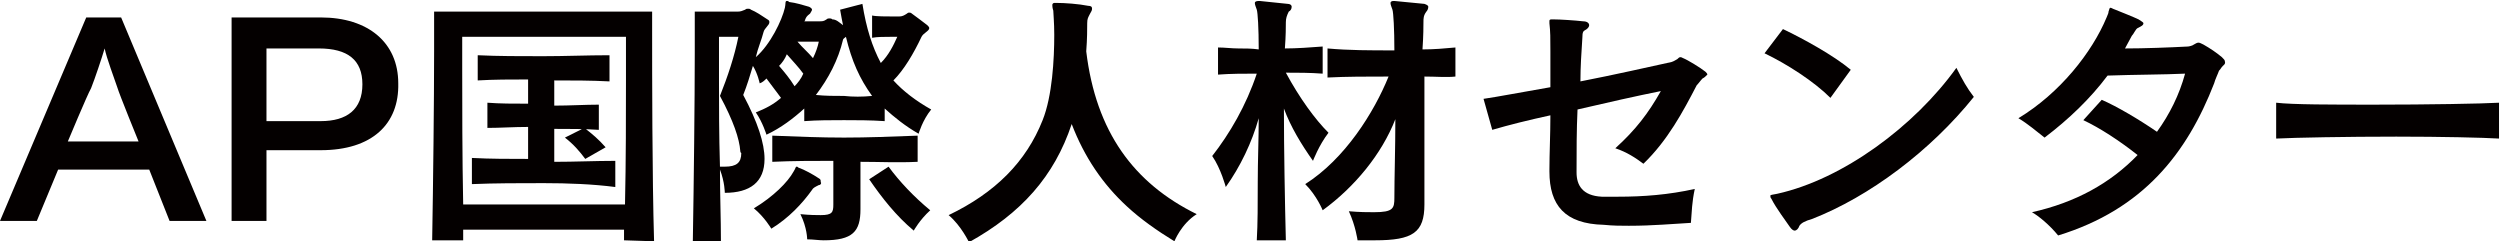
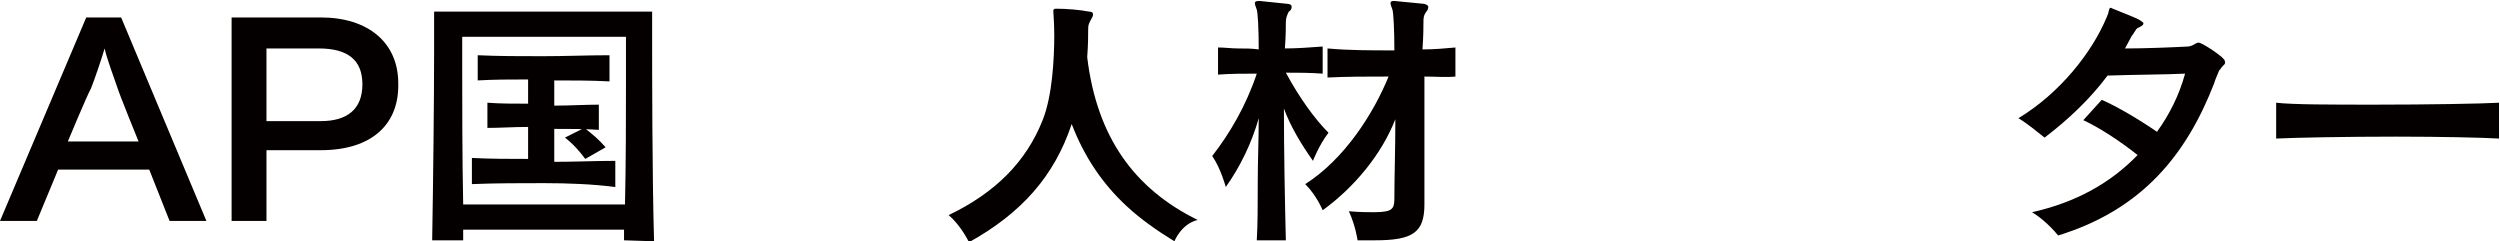
<svg xmlns="http://www.w3.org/2000/svg" version="1.1" id="レイヤー_1" x="0px" y="0px" viewBox="0 0 258 24.9" style="enable-background:new 0 0 258 24.9;" xml:space="preserve">
  <style type="text/css">
	.st0{fill:#040000;}
</style>
  <g>
    <path class="st0" d="M17.5,22.8l-2.1-5.3H6c-0.2,0.5-2.2,5.3-2.2,5.3H0l8.9-21h3.6l8.8,21L17.5,22.8z M12.1,9c-0.3-0.9-1.1-3-1.3-4   c0,0,0-0.1,0-0.1c0,0,0,0,0,0.1c-0.3,1-1,3.1-1.4,4.1C9,9.8,7,14.6,7,14.6h7.3C14.3,14.6,12.3,9.7,12.1,9z" />
    <path class="st0" d="M33.1,15.5h-5.6v7.3h-3.6v-21h9.2c4.9,0,8,2.6,8,6.8C41.2,12.8,38.4,15.5,33.1,15.5z M32.9,5h-5.4v7.5h5.6   c2.7,0,4.3-1.2,4.3-3.8C37.4,6.2,35.9,5,32.9,5z" />
    <path class="st0" d="M64.4,24.8c0-0.4,0-0.8,0-1.1H47.8c0,0.4,0,0.8,0,1.1h-3.2c0.1-5.8,0.2-14.4,0.2-19.5V1.2h22.5v2   c0,4.4,0,14.9,0.2,21.7L64.4,24.8z M64.6,3.8H47.7v3.4c0,3.5,0,8.9,0.1,13.9h16.7c0.1-4.5,0.1-9.4,0.1-12.8V3.8z M56.1,18.9   c-2.5,0-5,0-7.4,0.1v-2.7c1.9,0.1,3.9,0.1,5.8,0.1v-3.3c-1.5,0-2.9,0.1-4.2,0.1v-2.6c1.3,0.1,2.7,0.1,4.2,0.1V8.2   c-1.8,0-3.5,0-5.2,0.1V5.7c2.1,0.1,4.4,0.1,6.7,0.1c2.3,0,4.6-0.1,6.9-0.1v2.7c-1.9-0.1-3.8-0.1-5.7-0.1v2.6c1.6,0,3.2-0.1,4.6-0.1   v2.6c-1.4-0.1-3-0.1-4.6-0.1v3.4c2.1,0,4.2-0.1,6.3-0.1v2.7C61.2,19,58.6,18.9,56.1,18.9z M60.4,16.4c-0.6-0.8-1.2-1.5-2.1-2.2l2-1   c0.8,0.6,1.5,1.2,2.2,2L60.4,16.4z" />
-     <path class="st0" d="M94.8,13.8c-1.4-0.8-2.5-1.7-3.5-2.6v1.3c-1.5-0.1-2.9-0.1-4.2-0.1c-1.4,0-2.7,0-4.1,0.1v-1.3   c-1.1,1-2.4,2-3.9,2.7c0,0-0.4-1.3-1.1-2.3c1-0.4,1.8-0.8,2.6-1.5c-0.5-0.7-1-1.3-1.5-2c-0.2,0.2-0.4,0.4-0.7,0.5   c0,0-0.2-1-0.7-1.8c-0.3,1-0.6,2-1,3c1.5,2.8,2.2,5,2.2,6.6c0,2.4-1.5,3.5-4.1,3.5c0,0,0-1.1-0.5-2.4c0,2.6,0.1,5.1,0.1,7.4h-2.9   c0.1-5.9,0.2-14.5,0.2-19.5V1.2h4.4c0.4,0,0.5-0.1,0.8-0.2c0.1-0.1,0.2-0.1,0.3-0.1c0.1,0,0.2,0,0.3,0.1c0.5,0.2,1.1,0.6,1.7,1   c0.2,0.1,0.2,0.2,0.2,0.3c0,0.3-0.5,0.6-0.6,1c-0.2,0.8-0.6,1.7-0.8,2.6c1.5-1.3,2.7-3.8,3-5.1c0.1-0.4,0-0.7,0.2-0.7   c0.1,0,0.2,0,0.2,0.1c0.8,0.1,1.4,0.3,2.1,0.5c0.2,0.1,0.3,0.2,0.3,0.3c0,0.1-0.1,0.2-0.2,0.4c-0.4,0.3-0.4,0.4-0.5,0.6   c0,0.1,0,0.1-0.1,0.2h1.5c0.4,0,0.5,0,0.8-0.2c0.1-0.1,0.2-0.1,0.3-0.1s0.2,0,0.3,0.1C86.3,2,86.6,2.3,87,2.6   c-0.1-0.5-0.2-1-0.3-1.6l2.3-0.6c0.4,2.5,1,4.4,1.9,6.1c0.8-0.8,1.3-1.8,1.7-2.7h-0.7c-0.6,0-1.4,0-1.9,0.1V1.6   c0.4,0.1,1.5,0.1,2.2,0.1h0.6c0.3,0,0.5-0.1,0.8-0.3c0.1-0.1,0.2-0.1,0.2-0.1c0.1,0,0.2,0,0.3,0.1c0.4,0.3,1.1,0.8,1.6,1.2   c0.1,0.1,0.2,0.2,0.2,0.3c0,0.3-0.6,0.5-0.8,0.9c-0.8,1.7-1.8,3.4-2.9,4.5c1,1.1,2.3,2.1,3.9,3C95.2,12.4,94.8,13.8,94.8,13.8z    M76.4,15.6c-0.1-1.3-0.7-3.1-2.1-5.7c0.8-2,1.5-4.1,1.9-6.1h-2v4.6c0,2.4,0,5.5,0.1,8.8c0.2,0,0.4,0,0.5,0c1.2,0,1.7-0.4,1.7-1.4   C76.4,15.7,76.4,15.7,76.4,15.6z M84.5,19.1c-0.4,0.2-0.6,0.3-0.7,0.5c-1,1.4-2.4,2.9-4.2,4c0,0-0.7-1.2-1.8-2.1   c2-1.2,3.5-2.7,4.1-3.8c0.2-0.3,0.2-0.5,0.3-0.5c0.1,0,0.1,0,0.2,0.1c0.6,0.2,1.5,0.7,2.1,1.1c0.2,0.1,0.2,0.2,0.2,0.4   C84.8,18.9,84.7,19.1,84.5,19.1z M88.8,16.7v4.9c0,2.3-0.8,3.2-3.8,3.2c-0.5,0-1.1-0.1-1.7-0.1c0,0,0-1.2-0.7-2.6   c1,0.1,1.7,0.1,2.1,0.1c1.2,0,1.3-0.3,1.3-1.1v-4.5c-2,0-4.2,0-6.3,0.1v-2.7c2.6,0.1,5,0.2,7.4,0.2c2.4,0,4.9-0.1,7.6-0.2v2.7   C92.6,16.8,90.8,16.7,88.8,16.7z M81.2,5.6c-0.2,0.5-0.5,0.9-0.8,1.2C81,7.5,81.5,8.1,82,8.9c0.3-0.3,0.7-0.8,0.9-1.3   C82.4,6.9,81.8,6.3,81.2,5.6z M82.3,4.3c0.5,0.6,1.1,1.1,1.6,1.7c0.3-0.6,0.5-1.2,0.6-1.7H82.3z M87.3,3.8C87.2,3.9,87,4,87,4.1   c-0.5,2.1-1.5,4-2.8,5.7c1,0.1,1.9,0.1,2.9,0.1C88,10,89,10,90,9.9C88.7,8.1,87.9,6.3,87.3,3.8z M94.3,23.8   c-1.8-1.5-3.3-3.4-4.6-5.3l2-1.3c1.1,1.5,2.6,3.1,4.3,4.5C94.9,22.7,94.3,23.8,94.3,23.8z" />
-     <path class="st0" d="M121.2,24.9c-1.8-1.1-3.5-2.3-4.9-3.6c-2.5-2.3-4.4-5.1-5.7-8.5c-1.8,5.4-5.2,9.2-10.6,12.2   c0,0-0.8-1.7-2.1-2.8c4.8-2.3,8-5.5,9.7-9.8c1-2.5,1.2-6.3,1.2-8.8c0-1.3-0.1-2.2-0.1-2.5c-0.1-0.3-0.1-0.5-0.1-0.6   c0-0.1,0.1-0.2,0.2-0.2c0,0,0.1,0,0.1,0c0,0,0.1,0,0.1,0c0.9,0,2.3,0.1,3.3,0.3c0.3,0,0.4,0.1,0.4,0.3c0,0.2-0.1,0.3-0.2,0.5   c-0.2,0.4-0.3,0.5-0.3,1c0,0.6,0,1.6-0.1,2.9c1,8.3,4.9,13.6,11.4,16.8C121.9,23.1,121.2,24.9,121.2,24.9z" />
+     <path class="st0" d="M121.2,24.9c-1.8-1.1-3.5-2.3-4.9-3.6c-2.5-2.3-4.4-5.1-5.7-8.5c-1.8,5.4-5.2,9.2-10.6,12.2   c0,0-0.8-1.7-2.1-2.8c4.8-2.3,8-5.5,9.7-9.8c1-2.5,1.2-6.3,1.2-8.8c0-1.3-0.1-2.2-0.1-2.5c0-0.1,0.1-0.2,0.2-0.2c0,0,0.1,0,0.1,0c0,0,0.1,0,0.1,0c0.9,0,2.3,0.1,3.3,0.3c0.3,0,0.4,0.1,0.4,0.3c0,0.2-0.1,0.3-0.2,0.5   c-0.2,0.4-0.3,0.5-0.3,1c0,0.6,0,1.6-0.1,2.9c1,8.3,4.9,13.6,11.4,16.8C121.9,23.1,121.2,24.9,121.2,24.9z" />
    <path class="st0" d="M135.5,16.6c-1.2-1.7-2.3-3.5-3-5.4c0,4.2,0.1,9.7,0.2,13.6h-3c0.1-1.7,0.1-3.8,0.1-6c0-2.2,0.1-4.5,0.1-6.6   c-0.7,2.5-1.9,5-3.4,7.1c0,0-0.5-1.9-1.4-3.2c1.8-2.3,3.5-5.2,4.6-8.5c-1.3,0-2.7,0-4,0.1V4.9c0.7,0,1.4,0.1,2.1,0.1   c0.7,0,1.4,0,2.1,0.1c0-2.2-0.1-3.8-0.2-4.1c-0.1-0.3-0.2-0.5-0.2-0.7c0-0.1,0.1-0.2,0.4-0.2c0,0,0.1,0,0.1,0   c0.9,0.1,2,0.2,2.9,0.3c0.2,0,0.4,0.1,0.4,0.3c0,0.2-0.1,0.4-0.3,0.5c-0.2,0.4-0.3,0.7-0.3,1.1c0,0.4,0,1.4-0.1,2.7   c1.2,0,2.6-0.1,3.9-0.2v2.8c-1.3-0.1-2.6-0.1-3.8-0.1c1.4,2.6,3,4.8,4.4,6.2C136.1,15,135.5,16.6,135.5,16.6z M147,7.9   c0,1.4,0,3,0,4.5c0,3.2,0,6.3,0,8.5v0.2c0,2.9-1.2,3.7-5.1,3.7c-0.5,0-1.1,0-1.8,0c0,0-0.2-1.5-0.9-3c1.1,0.1,2,0.1,2.6,0.1   c2,0,2.1-0.4,2.1-1.5c0-2.1,0.1-5.1,0.1-8.1c-1.4,3.6-4.2,7-7.5,9.4c0,0-0.6-1.5-1.8-2.7c4.1-2.6,7.1-7.4,8.6-11.1   c-2.3,0-4.3,0-6.3,0.1V5c2.2,0.2,4.4,0.2,6.9,0.2c0-2.2-0.1-3.9-0.2-4.2c-0.1-0.3-0.2-0.5-0.2-0.7c0-0.1,0.1-0.2,0.3-0.2   c0,0,0.1,0,0.1,0c0.9,0.1,2.2,0.2,3.1,0.3c0.3,0.1,0.4,0.2,0.4,0.3c0,0.2-0.1,0.4-0.2,0.5c-0.3,0.4-0.3,0.7-0.3,1.1   c0,0.3,0,1.4-0.1,2.8c1.2,0,2.3-0.1,3.4-0.2v3C149.3,8,148.2,7.9,147,7.9z" />
-     <path class="st0" d="M175.7,8.1c-0.2,0.2-0.4,0.5-0.6,0.7c-1.4,2.7-3,5.7-5.5,8.1c-0.8-0.6-1.7-1.2-2.9-1.6   c2.1-1.9,3.4-3.6,4.7-5.9c-2.5,0.5-5.6,1.2-8.6,1.9c-0.1,2.1-0.1,4.3-0.1,6.4c0,0,0,0.1,0,0.1c0,1.3,0.6,2.4,2.6,2.5   c0.5,0,1.1,0,1.7,0c2.6,0,5.2-0.2,7.9-0.8c-0.3,1.4-0.3,2.3-0.4,3.5c-1.9,0.1-3.9,0.3-6.4,0.3c-0.8,0-1.6,0-2.6-0.1   c-4-0.1-5.6-2-5.6-5.5c0-0.1,0-0.1,0-0.2c0-1.7,0.1-3.6,0.1-5.6c-2.3,0.5-4.3,1-6,1.5l-0.9-3.2c1.4-0.2,4-0.7,6.9-1.2   c0-1.2,0-2.4,0-3.7c0-1.4,0-2-0.1-2.9c0-0.1,0-0.2,0-0.2c0-0.1,0-0.2,0.2-0.2c0.1,0,0.1,0,0.2,0c0.7,0,2.2,0.1,3.1,0.2   c0.4,0,0.6,0.2,0.6,0.4c0,0.2-0.2,0.4-0.4,0.5c-0.2,0.1-0.3,0.2-0.3,0.8c-0.1,1.5-0.2,3-0.2,4.5c3.6-0.7,7.1-1.5,9.4-2   c0.3-0.1,0.4-0.2,0.6-0.3c0.1-0.1,0.2-0.2,0.3-0.2c0.1,0,0.1,0,0.3,0.1c0.5,0.2,1.8,1,2.3,1.4c0.1,0.1,0.2,0.2,0.2,0.3   C176,7.9,175.9,8,175.7,8.1z" />
-     <path class="st0" d="M188.9,10.1c-1.7-1.7-4.5-3.5-6.8-4.6L184,3c2.1,1,5.2,2.7,7,4.2L188.9,10.1z M187,22.6   c-0.7,0.2-1.1,0.4-1.3,0.7c-0.1,0.3-0.3,0.5-0.5,0.5c-0.1,0-0.3-0.1-0.5-0.4c-0.4-0.6-1.4-1.9-1.9-2.9c-0.1-0.1-0.1-0.2-0.1-0.3   c0-0.1,0.2-0.1,0.7-0.2c6.8-1.5,14.2-7,18.5-13c0.6,1.2,1.1,2.1,1.8,3C199.2,15.6,192.9,20.3,187,22.6z" />
    <path class="st0" d="M229.4,6.8c-0.2,0.2-0.2,0.3-0.4,0.5c-0.1,0.3-0.4,0.9-0.5,1.3c-2.8,7.2-7.3,13-16.1,15.7   c-0.9-1.1-2-2-2.7-2.4c4.5-1,8.1-3,10.9-5.9c-1.9-1.5-3.9-2.8-5.6-3.6l1.9-2.1c1.6,0.7,3.8,2,5.7,3.3c1.3-1.8,2.3-3.8,2.9-6   c-2.1,0.1-5.2,0.1-8,0.2c-1.8,2.4-4,4.5-6.5,6.4c-0.9-0.7-1.7-1.4-2.7-2c4.3-2.6,7.6-6.8,9.1-10.4c0.1-0.3,0.2-0.4,0.2-0.6   c0.1-0.3,0.1-0.4,0.2-0.4c0.1,0,0.2,0.1,0.5,0.2c0.5,0.2,2,0.8,2.4,1c0.3,0.2,0.5,0.3,0.5,0.4c0,0.2-0.2,0.3-0.6,0.5   c-0.2,0.1-0.4,0.6-0.6,0.8c-0.2,0.4-0.5,0.9-0.7,1.3c2,0,4.6-0.1,6.5-0.2c0.1,0,0.5-0.1,0.6-0.2c0.2-0.1,0.3-0.2,0.5-0.2   c0.1,0,0.3,0.1,0.5,0.2c0.7,0.4,1.3,0.8,1.9,1.3c0.2,0.2,0.3,0.3,0.3,0.4C229.7,6.6,229.5,6.7,229.4,6.8z" />
    <path class="st0" d="M247.3,14.1c-5.1,0-10.5,0.1-12.4,0.2v-3.7c1.7,0.2,5.8,0.2,10.2,0.2c5.4,0,11.1-0.1,12.8-0.2v3.7   C256.3,14.2,251.9,14.1,247.3,14.1z" />
  </g>
</svg>